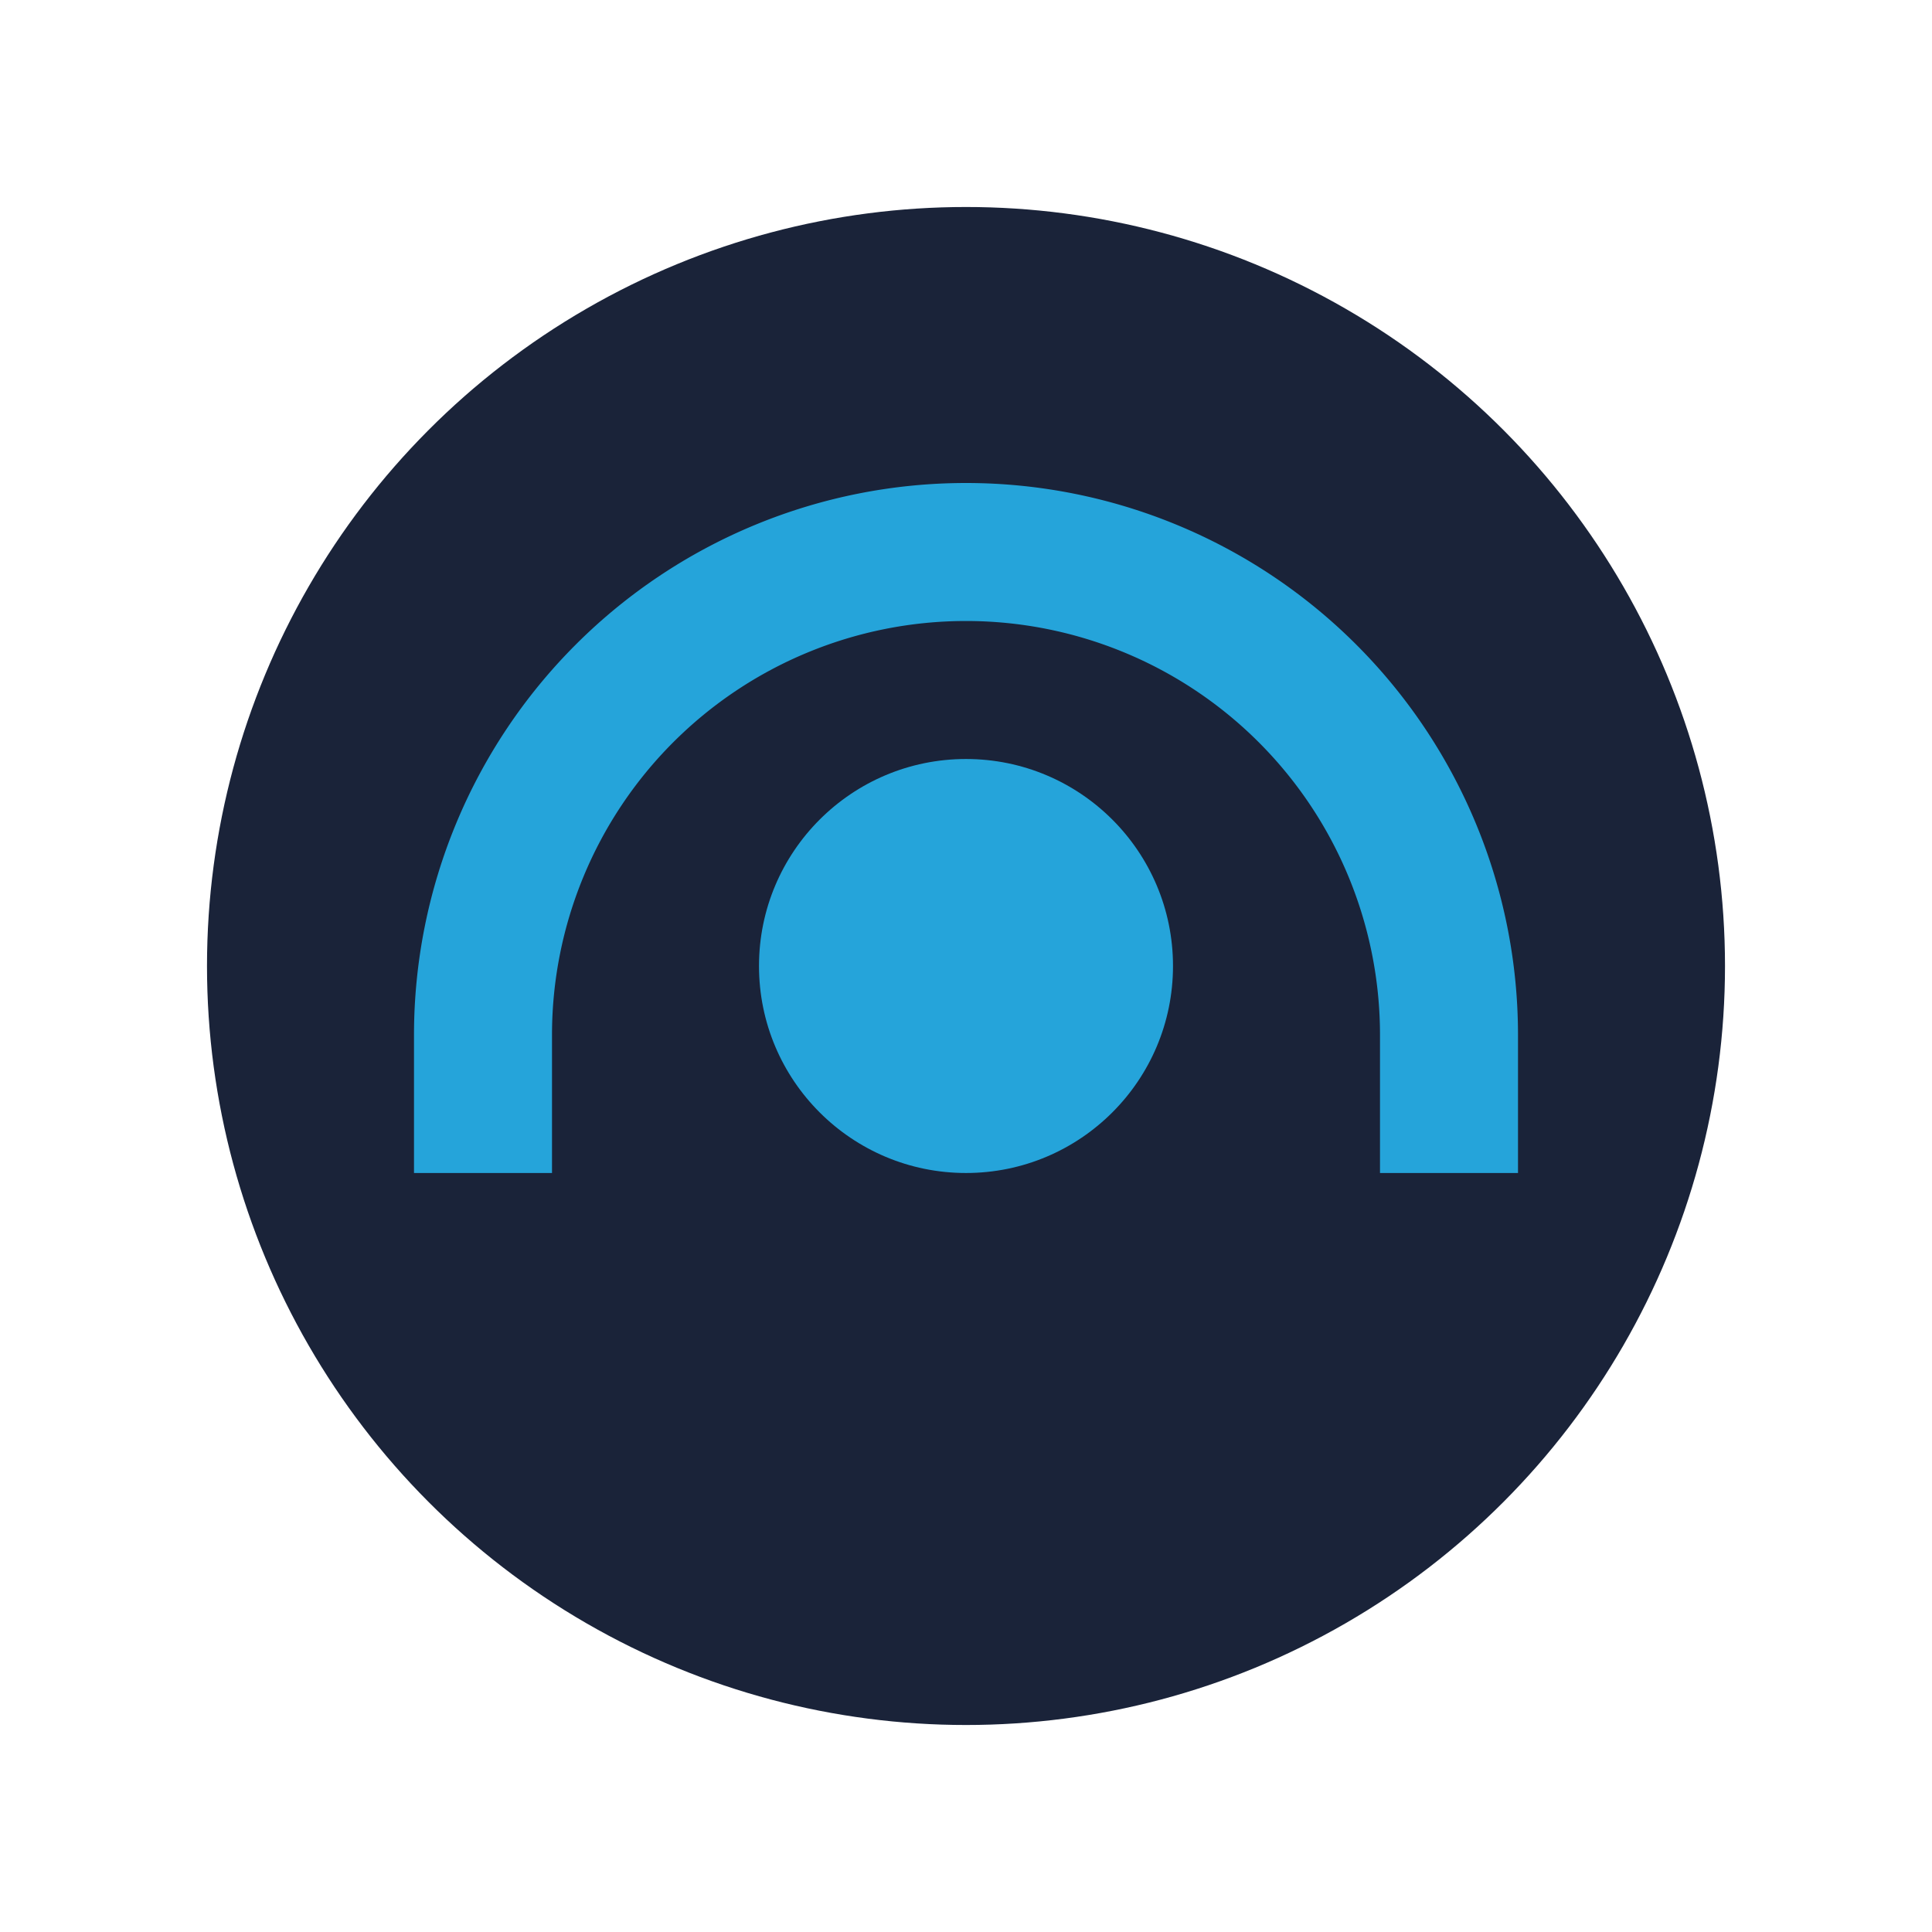
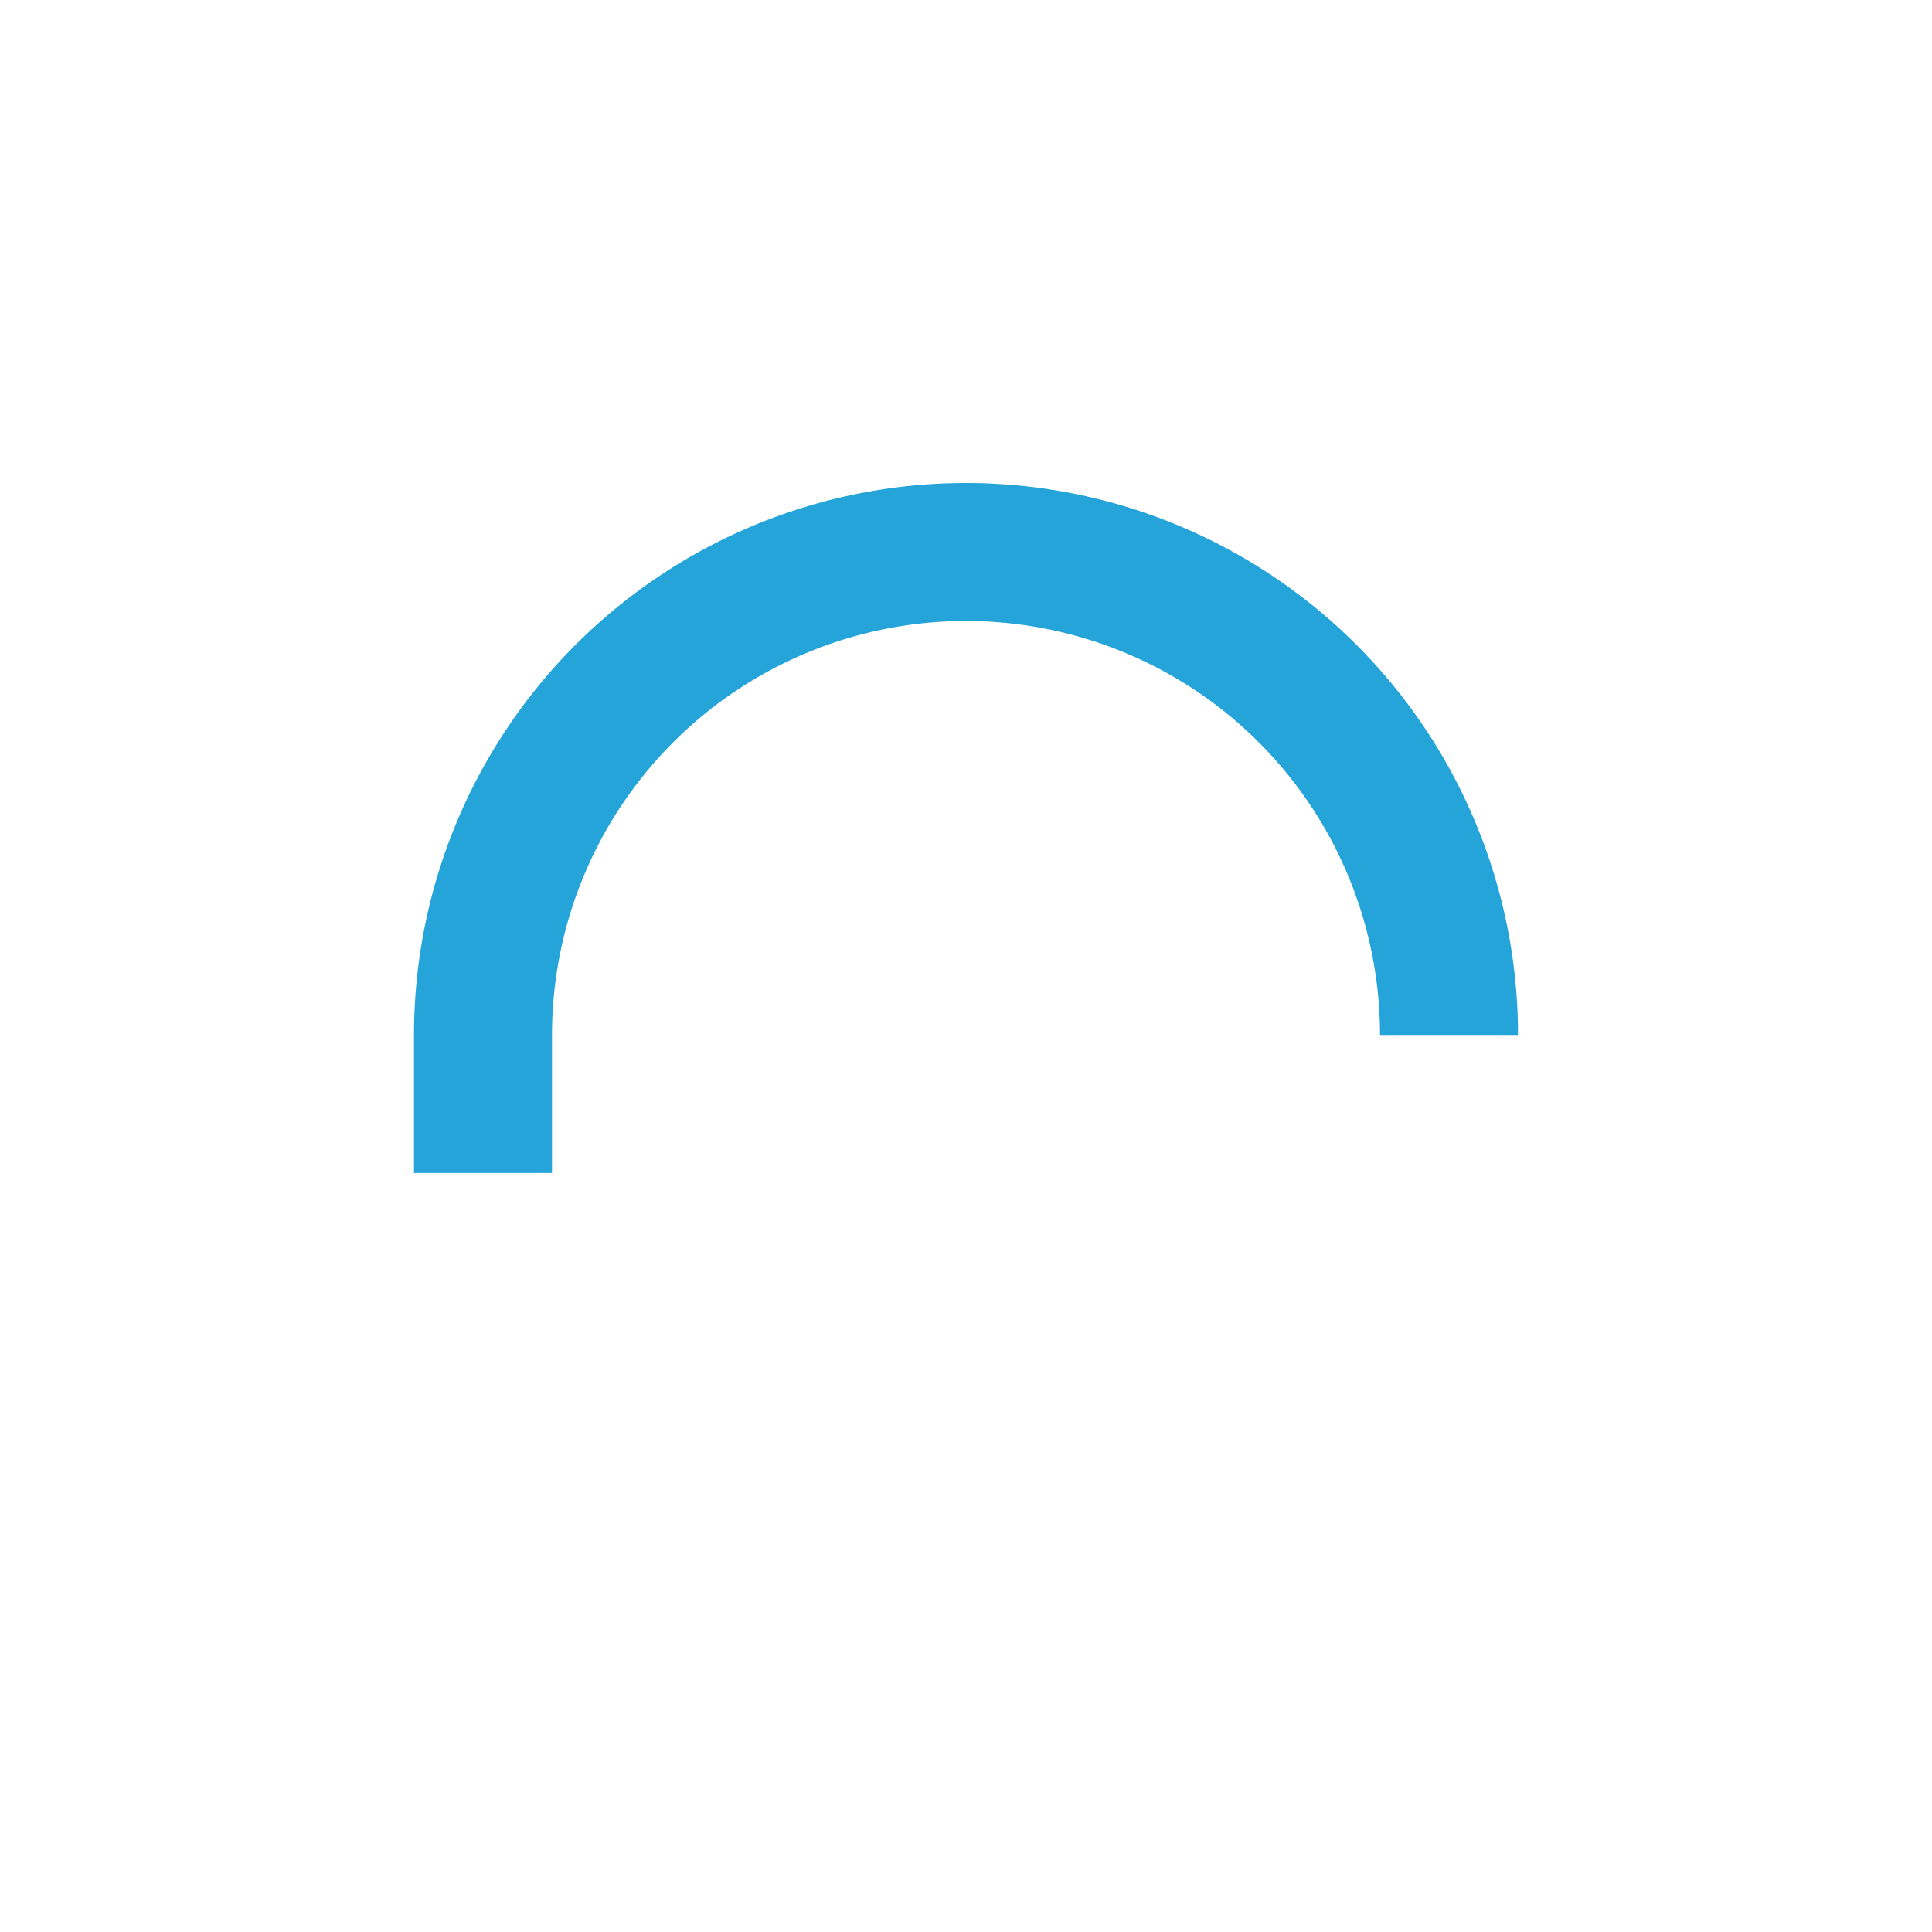
<svg xmlns="http://www.w3.org/2000/svg" viewBox="0 0 28 28" width="28" height="28">
-   <circle cx="14" cy="14" r="11" fill="#1A2339" />
-   <path d="M7 17v-2a7 7 0 0 1 14 0v2" stroke="#25A4DA" stroke-width="2" fill="none" />
-   <circle cx="14" cy="14" r="3" fill="#25A4DA" />
+   <path d="M7 17v-2a7 7 0 0 1 14 0" stroke="#25A4DA" stroke-width="2" fill="none" />
</svg>